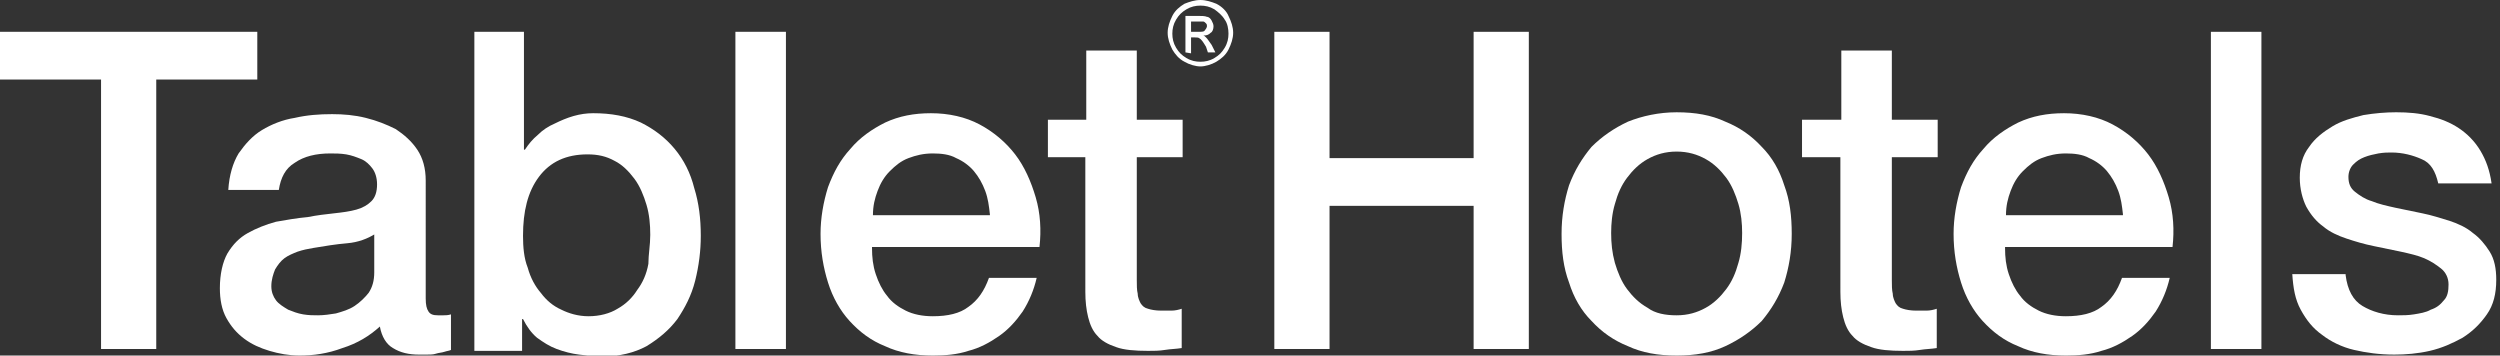
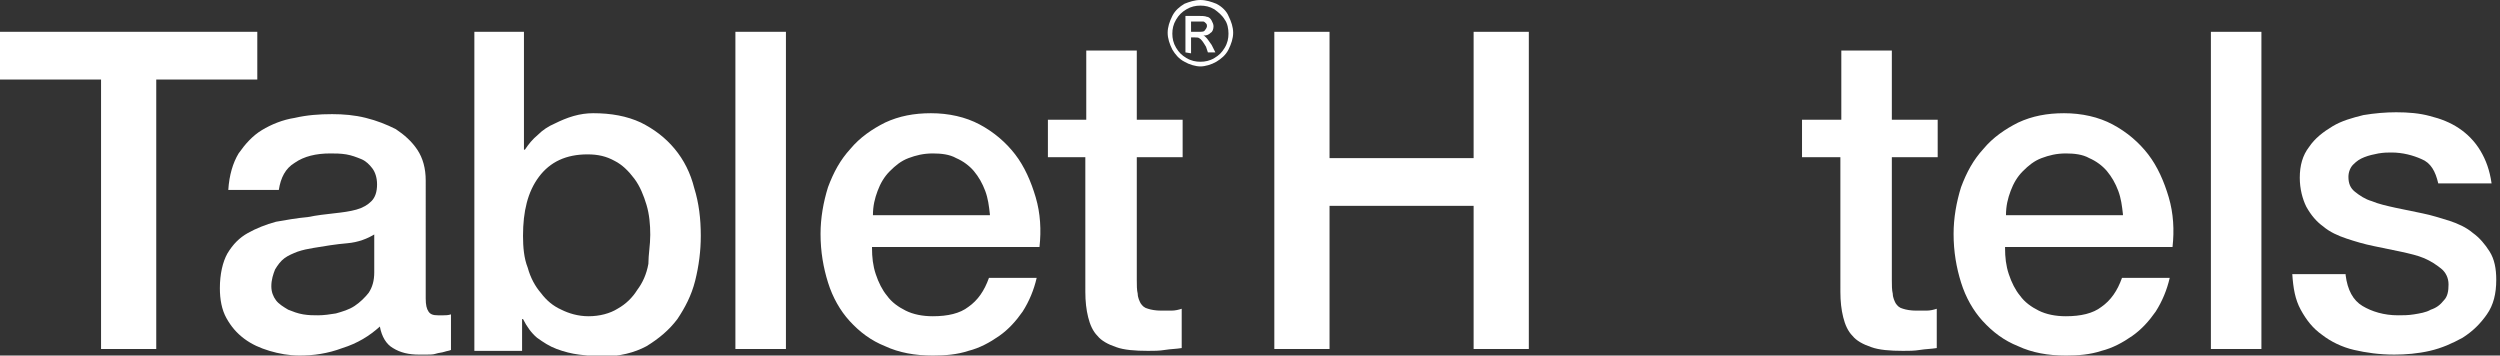
<svg xmlns="http://www.w3.org/2000/svg" version="1.1" id="Layer_1" x="0px" y="0px" viewBox="0 0 267.2 38" style="enable-background:new 0 0 267.2 38;" xml:space="preserve">
  <rect x="0" y="0" width="267.2" height="38" fill="#333333" stroke="none" />
  <style type="text/css">
	.st0{fill:#FFFFFF;}
</style>
  <g>
    <g>
      <path class="st0" d="M0,3.4h27.5v5.1H16.7v28.8h-5.9V8.5H0V3.4z" />
      <path class="st0" d="M45.5,31.9c0,0.7,0.1,1.1,0.3,1.4c0.2,0.3,0.5,0.4,1,0.4c0.2,0,0.3,0,0.6,0c0.2,0,0.5,0,0.8-0.1v3.8    c-0.2,0.1-0.4,0.1-0.7,0.2c-0.3,0.1-0.6,0.1-0.9,0.2c-0.3,0.1-0.6,0.1-1,0.1c-0.3,0-0.6,0-0.8,0c-1.1,0-2-0.2-2.8-0.7    c-0.7-0.4-1.2-1.2-1.4-2.3c-1.1,1-2.4,1.8-4,2.3C35,37.8,33.5,38,32,38c-1.1,0-2.2-0.2-3.2-0.5c-1-0.3-1.9-0.7-2.7-1.3    c-0.8-0.6-1.4-1.3-1.9-2.2c-0.5-0.9-0.7-2-0.7-3.2c0-1.5,0.3-2.8,0.8-3.7c0.6-1,1.3-1.7,2.2-2.2c0.9-0.5,1.9-0.9,3-1.2    c1.1-0.2,2.3-0.4,3.4-0.5c1-0.2,1.9-0.3,2.8-0.4c0.9-0.1,1.7-0.2,2.4-0.4c0.7-0.2,1.2-0.5,1.6-0.9c0.4-0.4,0.6-1,0.6-1.8    c0-0.7-0.2-1.3-0.5-1.7c-0.3-0.4-0.7-0.8-1.2-1c-0.5-0.2-1-0.4-1.6-0.5c-0.6-0.1-1.2-0.1-1.7-0.1c-1.5,0-2.8,0.3-3.8,1    c-1,0.6-1.5,1.6-1.7,2.9h-5.4c0.1-1.6,0.5-2.9,1.1-3.9c0.7-1,1.5-1.9,2.5-2.5c1-0.6,2.2-1.1,3.5-1.3c1.3-0.3,2.6-0.4,4-0.4    c1.2,0,2.4,0.1,3.6,0.4c1.2,0.3,2.2,0.7,3.2,1.2c0.9,0.6,1.7,1.3,2.3,2.2c0.6,0.9,0.9,2,0.9,3.3V31.9z M40.1,25    c-0.8,0.5-1.8,0.9-3,1c-1.2,0.1-2.4,0.3-3.6,0.5c-0.6,0.1-1.1,0.2-1.7,0.4c-0.5,0.2-1,0.4-1.4,0.7c-0.4,0.3-0.7,0.7-1,1.2    c-0.2,0.5-0.4,1.1-0.4,1.8c0,0.6,0.2,1.1,0.5,1.5c0.3,0.4,0.8,0.7,1.3,1c0.5,0.2,1,0.4,1.6,0.5c0.6,0.1,1.1,0.1,1.6,0.1    c0.6,0,1.3-0.1,1.9-0.2c0.7-0.2,1.4-0.4,2-0.8s1.1-0.9,1.5-1.4c0.4-0.6,0.6-1.3,0.6-2.2V25z" />
      <path class="st0" d="M50.5,3.4H56V16h0.1c0.4-0.6,0.8-1.1,1.4-1.6c0.5-0.5,1.1-0.9,1.8-1.2c0.6-0.3,1.3-0.6,2-0.8    c0.7-0.2,1.4-0.3,2.1-0.3c1.9,0,3.6,0.3,5.1,1c1.4,0.7,2.6,1.6,3.6,2.8c1,1.2,1.7,2.6,2.1,4.2c0.5,1.6,0.7,3.3,0.7,5.1    c0,1.6-0.2,3.2-0.6,4.8c-0.4,1.6-1.1,2.9-1.9,4.1c-0.9,1.2-2,2.1-3.3,2.9c-1.3,0.7-2.9,1.1-4.7,1.1c-0.8,0-1.7-0.1-2.5-0.2    c-0.8-0.1-1.6-0.3-2.4-0.6c-0.8-0.3-1.4-0.7-2.1-1.2c-0.6-0.5-1.1-1.2-1.5-2h-0.1v3.4h-5.1V3.4z M69.5,25.1c0-1.1-0.1-2.2-0.4-3.2    c-0.3-1-0.7-2-1.3-2.8c-0.6-0.8-1.3-1.5-2.1-1.9c-0.9-0.5-1.8-0.7-2.9-0.7c-2.3,0-4,0.8-5.2,2.4c-1.2,1.6-1.7,3.7-1.7,6.3    c0,1.2,0.1,2.4,0.5,3.4c0.3,1.1,0.8,2,1.4,2.7c0.6,0.8,1.3,1.4,2.2,1.8c0.8,0.4,1.8,0.7,2.9,0.7c1.2,0,2.3-0.3,3.1-0.8    c0.9-0.5,1.6-1.2,2.1-2c0.6-0.8,1-1.7,1.2-2.8C69.3,27.2,69.5,26.2,69.5,25.1z" />
      <path class="st0" d="M78.6,3.4H84v33.9h-5.4V3.4z" />
      <path class="st0" d="M93.2,26.5c0,1,0.1,1.9,0.4,2.8c0.3,0.9,0.7,1.7,1.2,2.3c0.5,0.7,1.2,1.2,2,1.6c0.8,0.4,1.8,0.6,2.9,0.6    c1.6,0,2.9-0.3,3.8-1c1-0.7,1.7-1.7,2.2-3.1h5.1c-0.3,1.3-0.8,2.5-1.5,3.6c-0.7,1-1.5,1.9-2.5,2.6c-1,0.7-2.1,1.3-3.3,1.6    c-1.2,0.4-2.5,0.5-3.8,0.5c-1.9,0-3.6-0.3-5.1-1c-1.5-0.6-2.7-1.5-3.8-2.7c-1-1.1-1.8-2.5-2.3-4.1c-0.5-1.6-0.8-3.3-0.8-5.2    c0-1.7,0.3-3.4,0.8-5c0.6-1.6,1.3-2.9,2.4-4.1c1-1.2,2.3-2.1,3.7-2.8c1.5-0.7,3.1-1,4.9-1c1.9,0,3.7,0.4,5.2,1.2    c1.5,0.8,2.8,1.9,3.8,3.2c1,1.3,1.7,2.9,2.2,4.6c0.5,1.7,0.6,3.5,0.4,5.3H93.2z M105.8,22.9c-0.1-0.9-0.2-1.7-0.5-2.5    c-0.3-0.8-0.7-1.5-1.2-2.1c-0.5-0.6-1.2-1.1-1.9-1.4c-0.7-0.4-1.6-0.5-2.5-0.5c-1,0-1.8,0.2-2.6,0.5c-0.8,0.3-1.4,0.8-2,1.4    c-0.6,0.6-1,1.3-1.3,2.1c-0.3,0.8-0.5,1.6-0.5,2.6H105.8z" />
      <path class="st0" d="M112,12.8h4.1V5.4h5.4v7.4h4.9v4h-4.9v13.1c0,0.6,0,1.1,0.1,1.5c0,0.4,0.2,0.8,0.3,1c0.2,0.3,0.4,0.5,0.8,0.6    c0.3,0.1,0.8,0.2,1.4,0.2c0.4,0,0.8,0,1.1,0c0.4,0,0.8-0.1,1.1-0.2v4.2c-0.6,0.1-1.2,0.1-1.8,0.2c-0.6,0.1-1.2,0.1-1.8,0.1    c-1.4,0-2.6-0.1-3.4-0.4c-0.9-0.3-1.6-0.7-2-1.2c-0.5-0.5-0.8-1.2-1-2c-0.2-0.8-0.3-1.7-0.3-2.7V16.8H112V12.8z" />
      <path class="st0" d="M136.2,3.4h5.9v13.5h15.4V3.4h5.9v33.9h-5.9V22h-15.4v15.3h-5.9V3.4z" />
-       <path class="st0" d="M179.2,38c-2,0-3.7-0.3-5.2-1c-1.5-0.6-2.8-1.5-3.9-2.7c-1.1-1.1-1.9-2.5-2.4-4.1c-0.6-1.6-0.8-3.3-0.8-5.2    c0-1.9,0.3-3.6,0.8-5.2c0.6-1.6,1.4-2.9,2.4-4.1c1.1-1.1,2.4-2,3.9-2.7c1.5-0.6,3.3-1,5.2-1c2,0,3.7,0.3,5.2,1    c1.5,0.6,2.8,1.5,3.9,2.7c1.1,1.1,1.9,2.5,2.4,4.1c0.6,1.6,0.8,3.3,0.8,5.2c0,1.9-0.3,3.6-0.8,5.2c-0.6,1.6-1.4,2.9-2.4,4.1    c-1.1,1.1-2.4,2-3.9,2.7C182.9,37.7,181.2,38,179.2,38z M179.2,33.7c1.2,0,2.2-0.3,3.1-0.8c0.9-0.5,1.6-1.2,2.2-2    c0.6-0.8,1-1.7,1.3-2.8c0.3-1,0.4-2.1,0.4-3.2c0-1-0.1-2.1-0.4-3.1c-0.3-1-0.7-2-1.3-2.8c-0.6-0.8-1.3-1.5-2.2-2    c-0.9-0.5-1.9-0.8-3.1-0.8c-1.2,0-2.2,0.3-3.1,0.8c-0.9,0.5-1.6,1.2-2.2,2c-0.6,0.8-1,1.7-1.3,2.8c-0.3,1-0.4,2.1-0.4,3.1    c0,1.1,0.1,2.1,0.4,3.2c0.3,1,0.7,2,1.3,2.8c0.6,0.8,1.3,1.5,2.2,2C176.9,33.5,178,33.7,179.2,33.7z" />
      <path class="st0" d="M192.7,12.8h4.1V5.4h5.4v7.4h4.9v4h-4.9v13.1c0,0.6,0,1.1,0.1,1.5c0,0.4,0.2,0.8,0.3,1    c0.2,0.3,0.4,0.5,0.8,0.6c0.3,0.1,0.8,0.2,1.4,0.2c0.4,0,0.8,0,1.1,0c0.4,0,0.8-0.1,1.1-0.2v4.2c-0.6,0.1-1.2,0.1-1.8,0.2    c-0.6,0.1-1.2,0.1-1.8,0.1c-1.4,0-2.6-0.1-3.4-0.4c-0.9-0.3-1.6-0.7-2-1.2c-0.5-0.5-0.8-1.2-1-2c-0.2-0.8-0.3-1.7-0.3-2.7V16.8    h-4.1V12.8z" />
      <path class="st0" d="M214.3,26.5c0,1,0.1,1.9,0.4,2.8c0.3,0.9,0.7,1.7,1.2,2.3c0.5,0.7,1.2,1.2,2,1.6c0.8,0.4,1.8,0.6,2.9,0.6    c1.6,0,2.9-0.3,3.8-1c1-0.7,1.7-1.7,2.2-3.1h5.1c-0.3,1.3-0.8,2.5-1.5,3.6c-0.7,1-1.5,1.9-2.5,2.6c-1,0.7-2.1,1.3-3.3,1.6    c-1.2,0.4-2.5,0.5-3.8,0.5c-1.9,0-3.6-0.3-5.1-1c-1.5-0.6-2.7-1.5-3.8-2.7c-1-1.1-1.8-2.5-2.3-4.1c-0.5-1.6-0.8-3.3-0.8-5.2    c0-1.7,0.3-3.4,0.8-5c0.6-1.6,1.3-2.9,2.4-4.1c1-1.2,2.3-2.1,3.7-2.8c1.5-0.7,3.1-1,4.9-1c1.9,0,3.7,0.4,5.2,1.2    c1.5,0.8,2.8,1.9,3.8,3.2c1,1.3,1.7,2.9,2.2,4.6c0.5,1.7,0.6,3.5,0.4,5.3H214.3z M226.9,22.9c-0.1-0.9-0.2-1.7-0.5-2.5    c-0.3-0.8-0.7-1.5-1.2-2.1c-0.5-0.6-1.2-1.1-1.9-1.4c-0.7-0.4-1.6-0.5-2.5-0.5c-1,0-1.8,0.2-2.6,0.5c-0.8,0.3-1.4,0.8-2,1.4    c-0.6,0.6-1,1.3-1.3,2.1c-0.3,0.8-0.5,1.6-0.5,2.6H226.9z" />
      <path class="st0" d="M236.3,3.4h5.4v33.9h-5.4V3.4z" />
      <path class="st0" d="M250.7,29.4c0.2,1.6,0.8,2.7,1.8,3.3c1,0.6,2.3,1,3.8,1c0.5,0,1.1,0,1.7-0.1c0.6-0.1,1.3-0.2,1.8-0.5    c0.6-0.2,1-0.5,1.4-1c0.4-0.4,0.5-1,0.5-1.7c0-0.7-0.3-1.3-0.8-1.7c-0.5-0.4-1.1-0.8-1.8-1.1c-0.7-0.3-1.6-0.5-2.5-0.7    c-1-0.2-1.9-0.4-2.9-0.6c-1-0.2-2-0.5-2.9-0.8c-0.9-0.3-1.8-0.7-2.5-1.3c-0.7-0.5-1.3-1.2-1.8-2.1c-0.4-0.8-0.7-1.9-0.7-3.1    c0-1.3,0.3-2.4,1-3.3c0.6-0.9,1.5-1.6,2.5-2.2c1-0.6,2.1-0.9,3.3-1.2c1.2-0.2,2.4-0.3,3.5-0.3c1.3,0,2.5,0.1,3.6,0.4    c1.2,0.3,2.2,0.7,3.1,1.3c0.9,0.6,1.7,1.4,2.3,2.4c0.6,1,1,2.1,1.2,3.5h-5.7c-0.3-1.3-0.8-2.2-1.8-2.6c-0.9-0.4-2-0.7-3.2-0.7    c-0.4,0-0.8,0-1.4,0.1c-0.5,0.1-1,0.2-1.5,0.4c-0.5,0.2-0.8,0.4-1.2,0.8c-0.3,0.3-0.5,0.8-0.5,1.3c0,0.7,0.2,1.2,0.7,1.6    c0.5,0.4,1.1,0.8,1.8,1c0.7,0.3,1.6,0.5,2.5,0.7c1,0.2,1.9,0.4,2.9,0.6c1,0.2,1.9,0.5,2.9,0.8c0.9,0.3,1.8,0.7,2.5,1.3    c0.7,0.5,1.3,1.2,1.8,2c0.5,0.8,0.7,1.8,0.7,3c0,1.5-0.3,2.7-1,3.7c-0.7,1-1.5,1.8-2.6,2.5c-1.1,0.6-2.2,1.1-3.5,1.4    c-1.3,0.3-2.6,0.4-3.8,0.4c-1.6,0-3-0.2-4.3-0.5c-1.3-0.3-2.5-0.9-3.4-1.6c-1-0.7-1.7-1.6-2.3-2.7c-0.6-1.1-0.8-2.3-0.9-3.8H250.7    z" />
    </g>
    <path class="st0" d="M128.3,0c0.6,0,1.2,0.2,1.7,0.4c0.6,0.3,1.1,0.8,1.3,1.3c0.3,0.6,0.5,1.2,0.5,1.8c0,0.6-0.2,1.2-0.5,1.8   s-0.8,1-1.3,1.3s-1.2,0.5-1.7,0.5s-1.2-0.2-1.7-0.5c-0.6-0.3-1-0.8-1.3-1.3c-0.3-0.6-0.5-1.2-0.5-1.8s0.2-1.2,0.5-1.8   c0.3-0.6,0.8-1,1.3-1.3C127.1,0.2,127.7,0,128.3,0z M128.3,0.6c-0.5,0-1,0.1-1.5,0.4c-0.5,0.3-0.8,0.6-1.1,1.1   c-0.3,0.5-0.4,1-0.4,1.5s0.1,1,0.4,1.5c0.3,0.5,0.6,0.8,1.1,1.1c0.5,0.3,1,0.4,1.5,0.4c0.5,0,1-0.1,1.5-0.4   c0.5-0.3,0.8-0.6,1.1-1.1s0.4-1,0.4-1.5s-0.1-1.1-0.4-1.5c-0.3-0.5-0.7-0.8-1.1-1.1C129.3,0.7,128.8,0.6,128.3,0.6z M126.7,5.6V1.7   h1.3c0.4,0,0.8,0,1,0.1c0.2,0,0.4,0.2,0.5,0.4c0.1,0.2,0.2,0.4,0.2,0.6c0,0.3-0.1,0.6-0.3,0.7c-0.2,0.2-0.4,0.3-0.8,0.3   c0.1,0,0.2,0.1,0.3,0.2c0.2,0.2,0.3,0.4,0.6,0.8l0.4,0.8h-0.8L128.9,5c-0.3-0.5-0.5-0.8-0.7-0.9C128.1,4,127.9,4,127.7,4h-0.4v1.7   L126.7,5.6L126.7,5.6L126.7,5.6z M127.3,3.4h0.8c0.4,0,0.6,0,0.7-0.2c0.1-0.1,0.2-0.3,0.2-0.4c0-0.1,0-0.2-0.1-0.3   c-0.1-0.1-0.2-0.2-0.3-0.2c-0.1,0-0.3,0-0.6,0h-0.7L127.3,3.4L127.3,3.4z" />
  </g>
</svg>